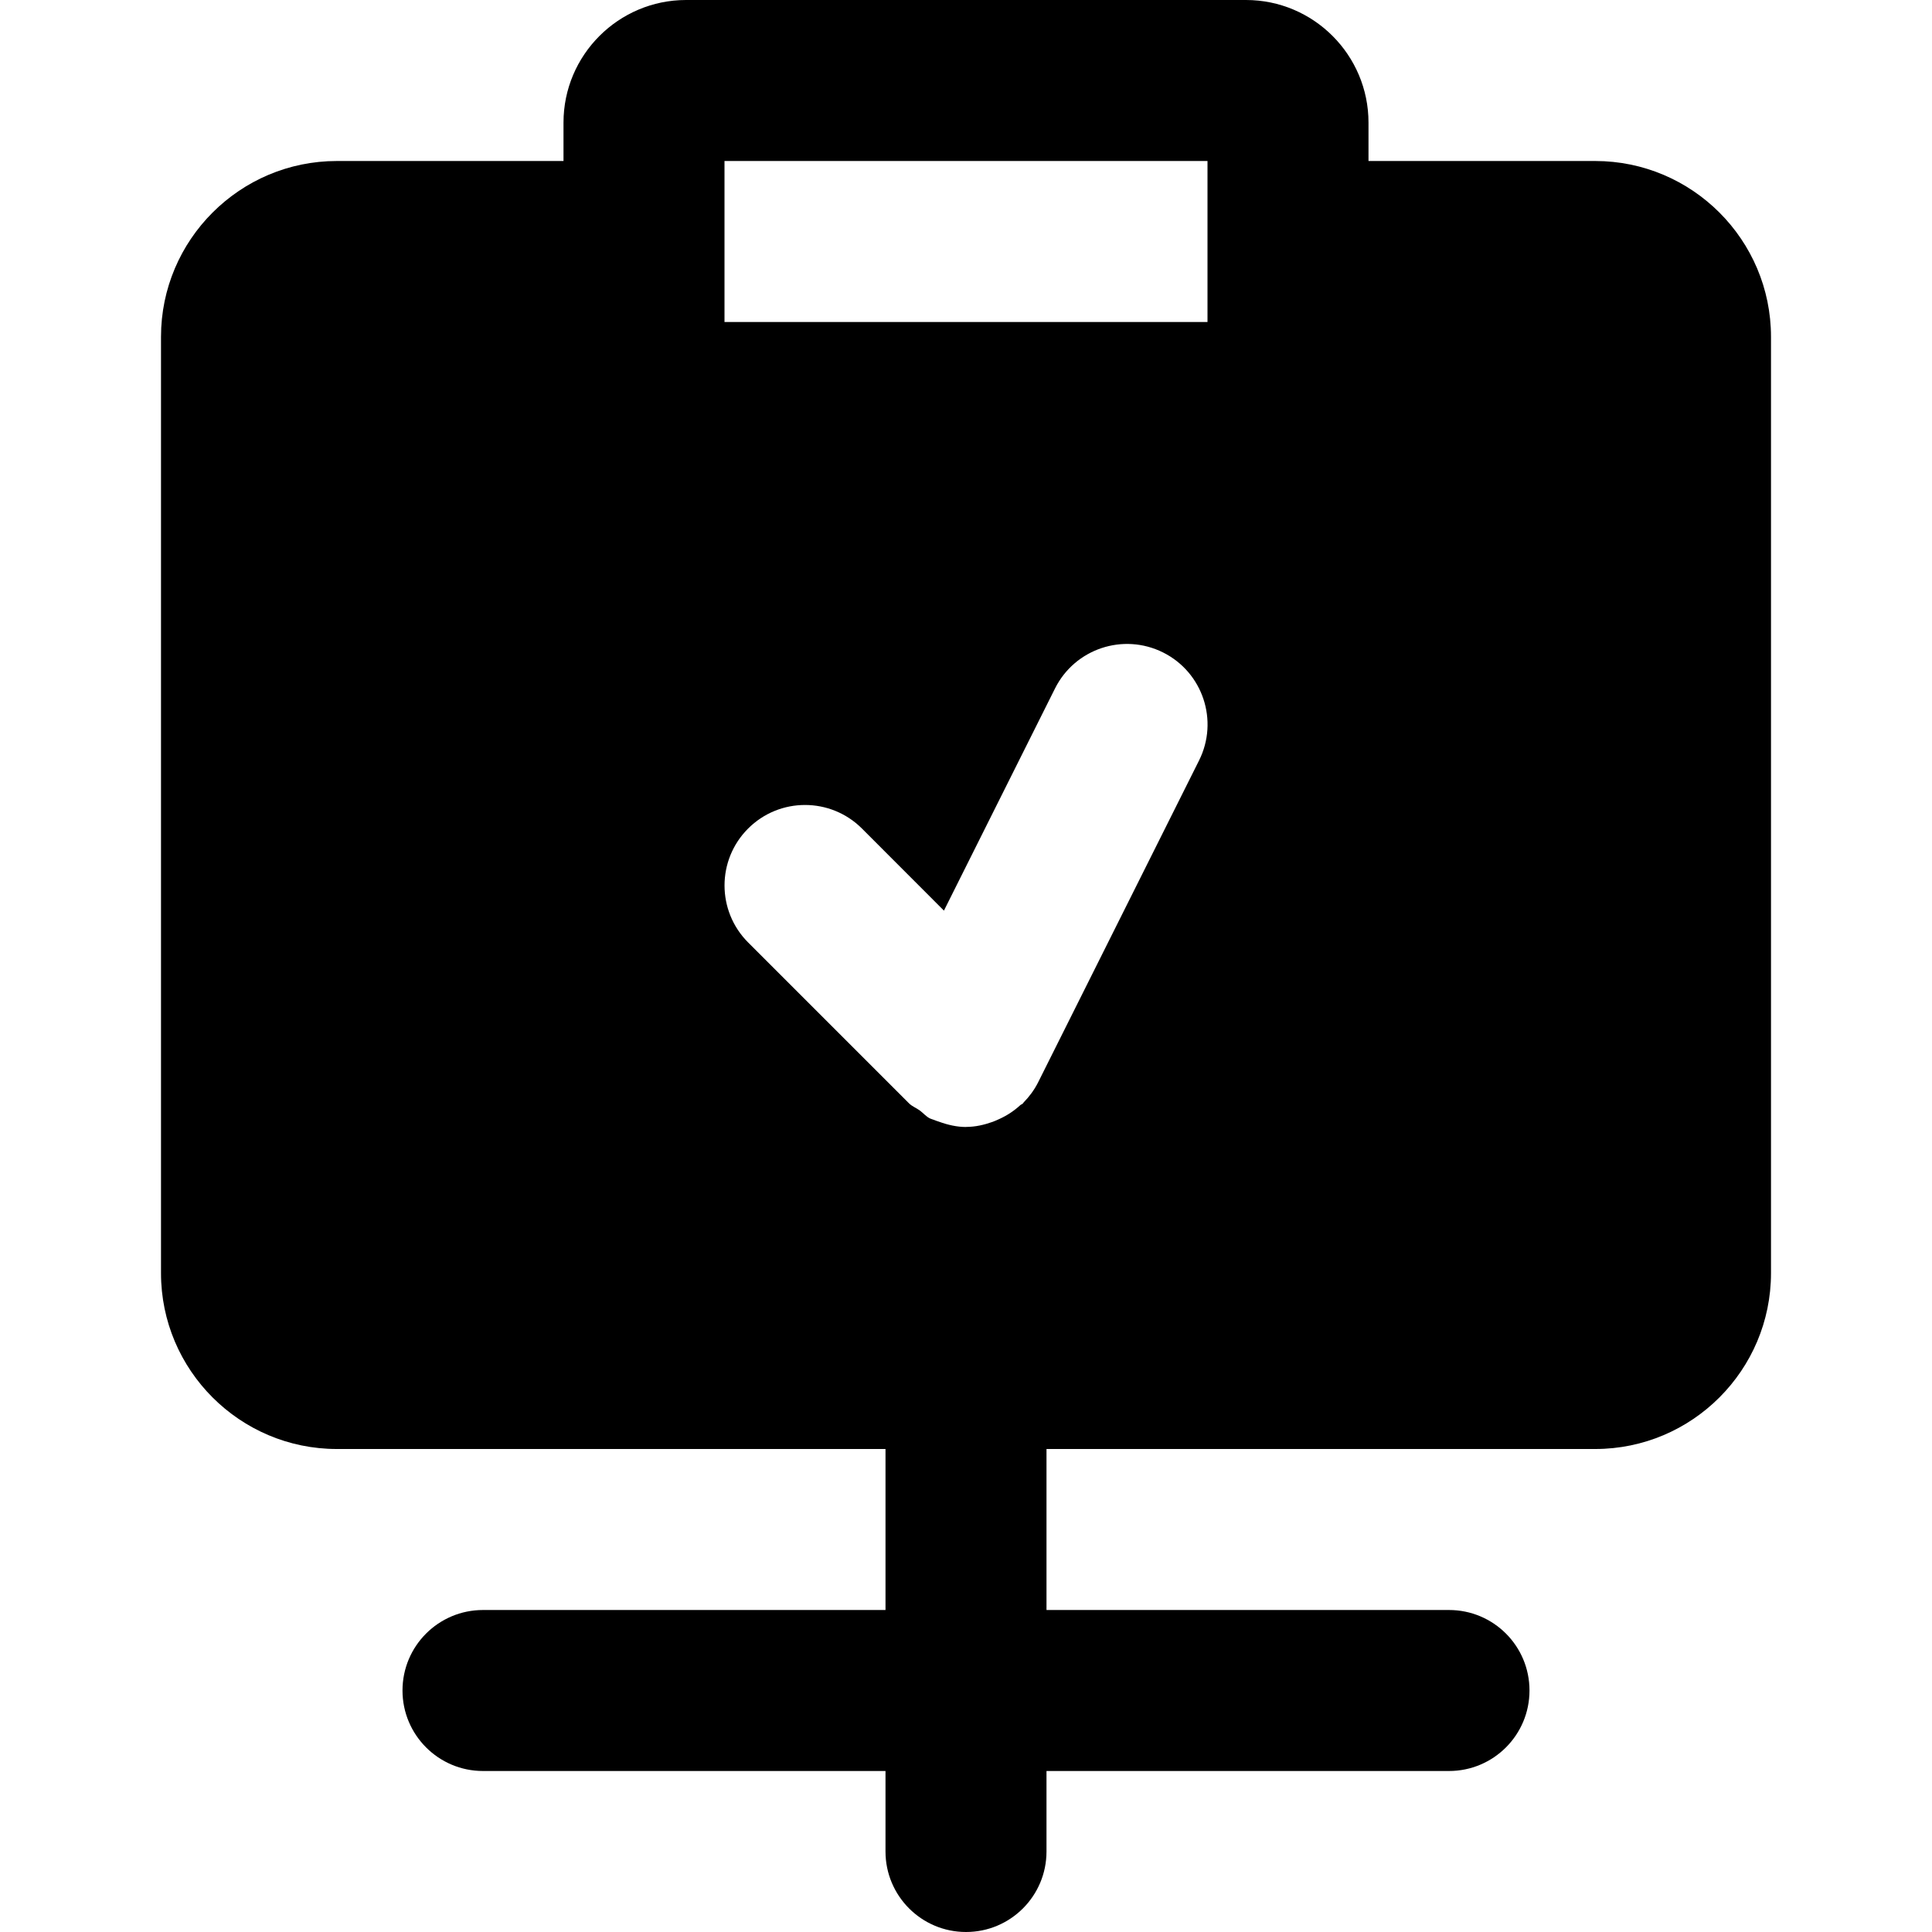
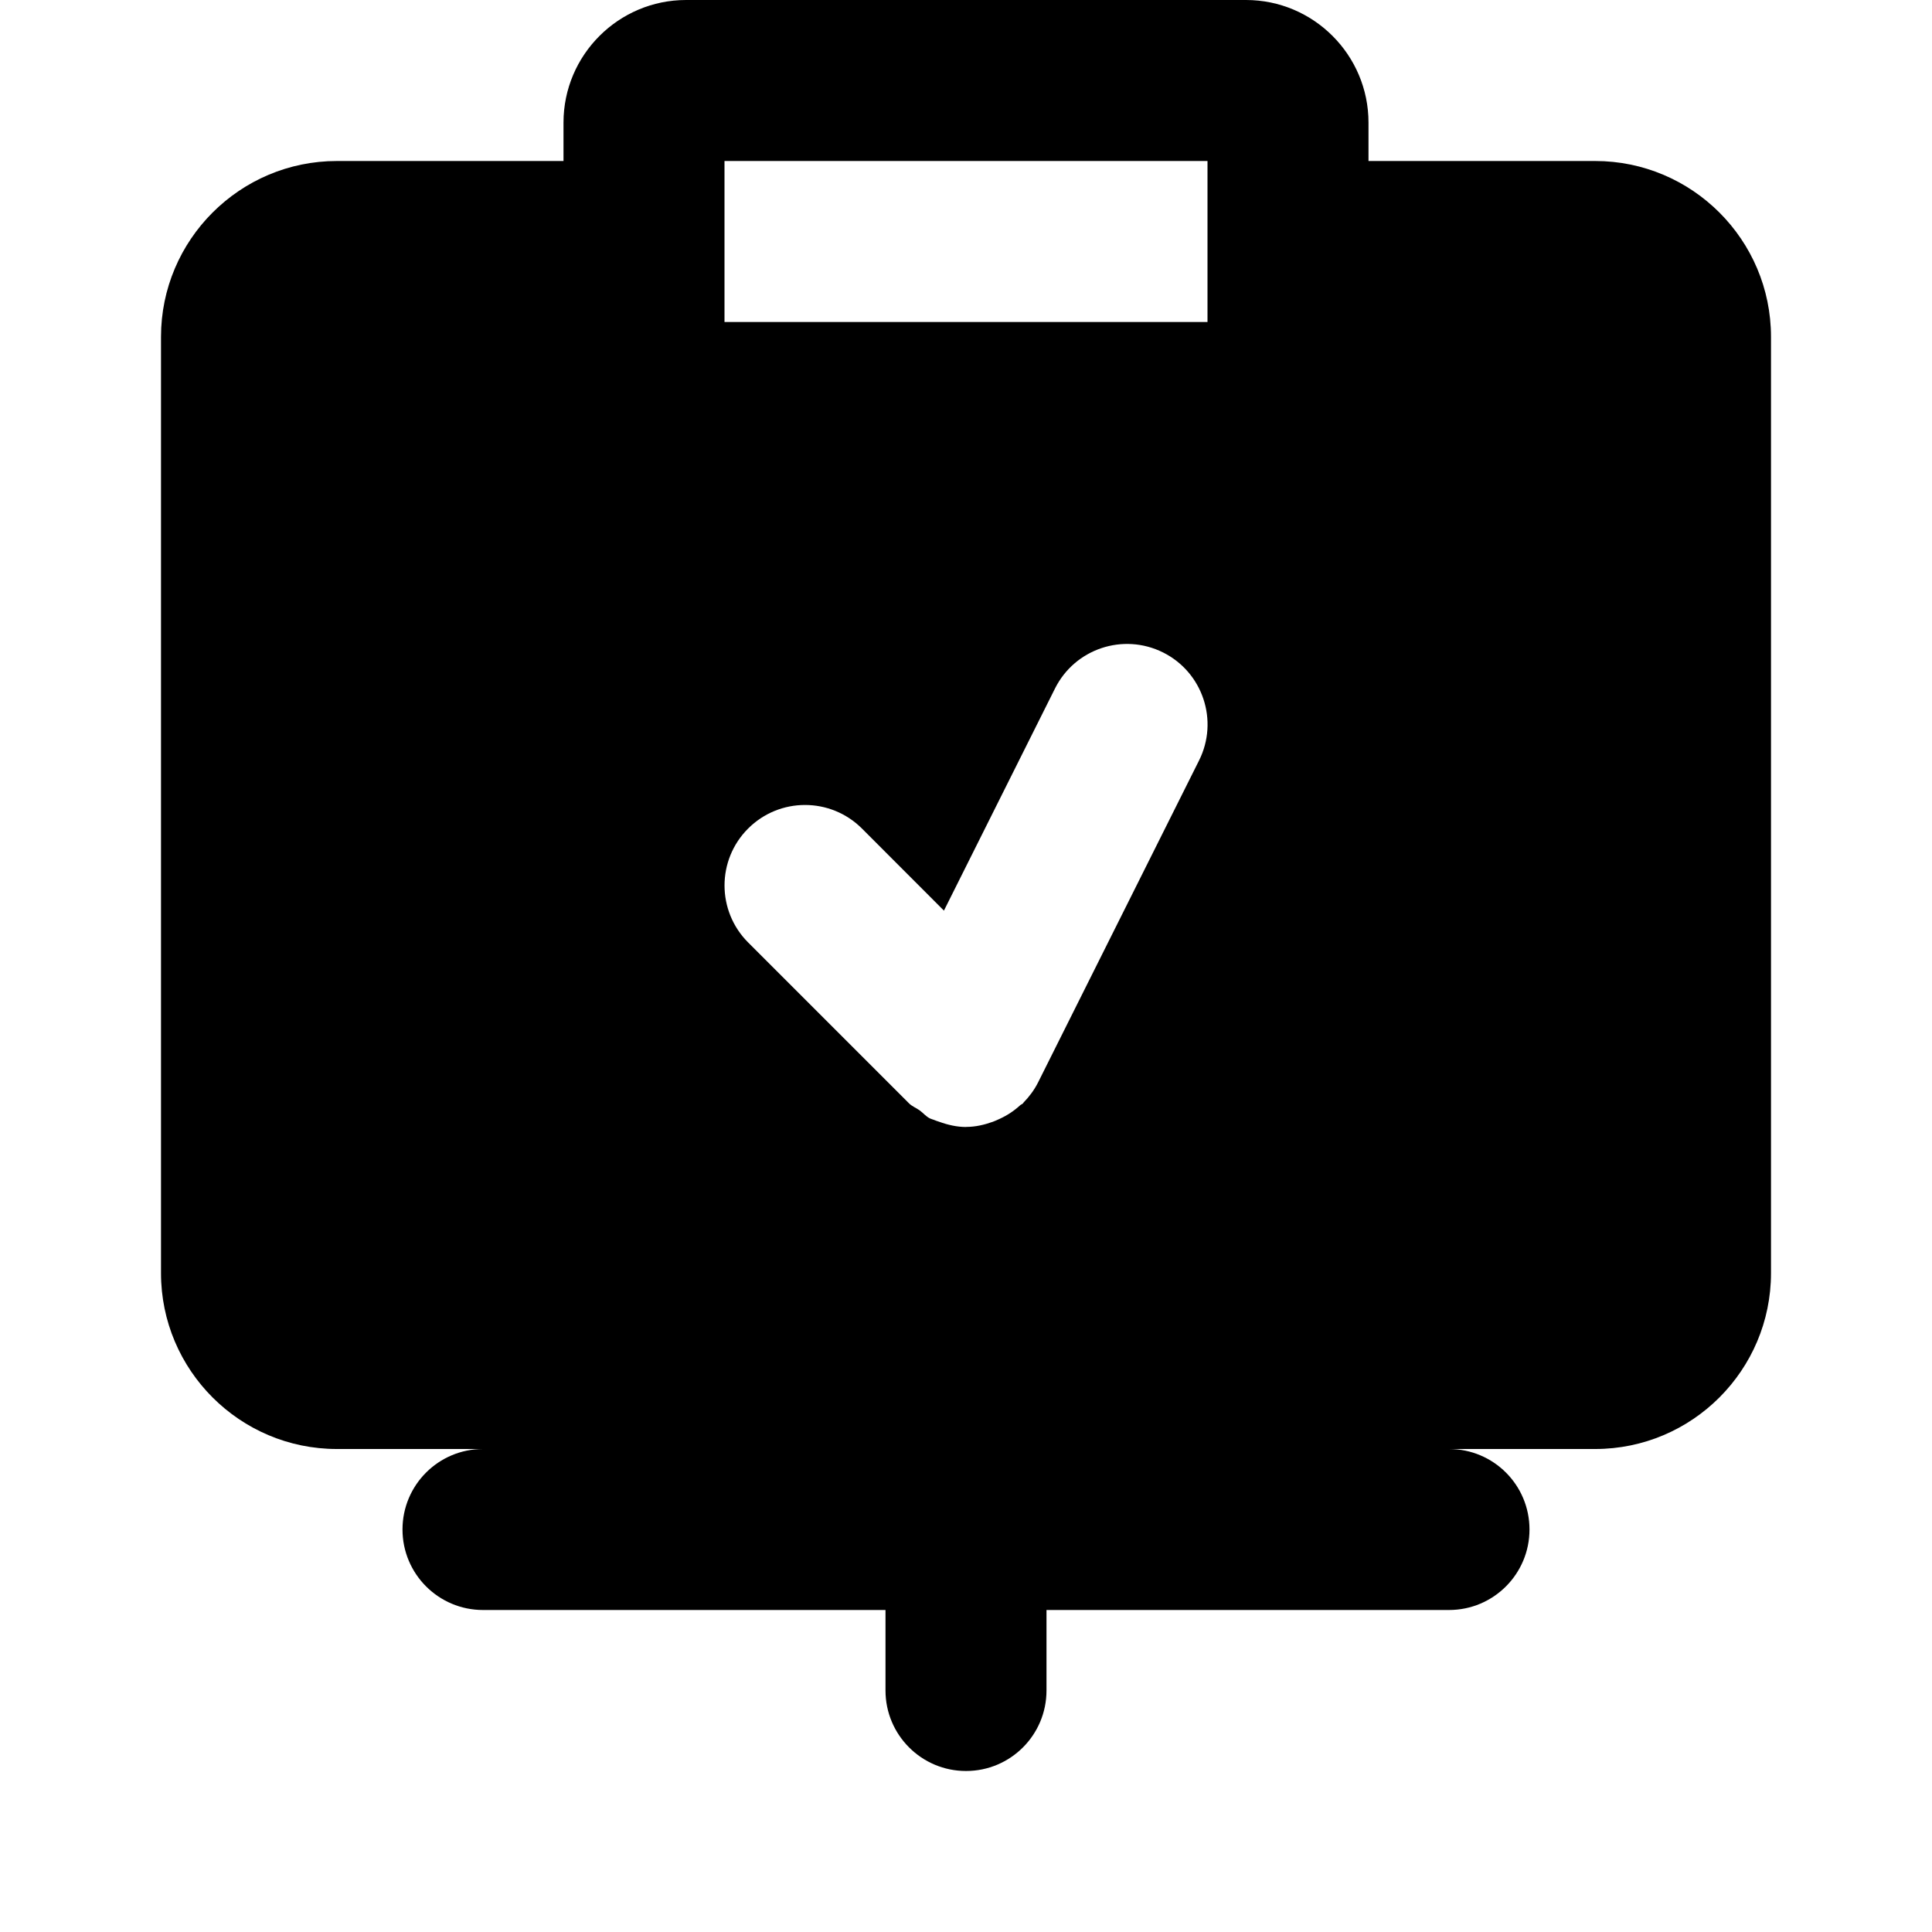
<svg xmlns="http://www.w3.org/2000/svg" fill="#000000" height="800px" width="800px" version="1.1" id="Layer_1" viewBox="0 0 511.999 511.999" xml:space="preserve">
  <g>
    <g>
-       <path d="M422.741,42.667h-60.075V32.491C362.666,14.571,348.095,0,330.197,0H181.824c-17.899,0-32.491,14.571-32.491,32.491    v10.176H89.28c-25.707,0-46.613,20.907-46.613,46.592v248.128C42.666,363.093,63.572,384,89.28,384h145.387v42.667H127.999    c-11.776,0-21.333,9.536-21.333,21.333c0,11.776,9.557,21.333,21.333,21.333h106.667v21.333c0,11.776,9.557,21.333,21.333,21.333    c11.797,0,21.333-9.557,21.333-21.333v-21.333h106.667c11.797,0,21.333-9.557,21.333-21.333c0-11.797-9.536-21.333-21.333-21.333    H277.332V384h145.408c25.685,0,46.592-20.907,46.592-46.613V89.259C469.332,63.573,448.426,42.667,422.741,42.667z     M191.999,42.667h128v42.667h-128V42.667z M317.759,201.536l-42.667,85.333c-1.024,2.027-2.347,3.776-3.84,5.312    c-0.064,0.064-0.085,0.171-0.171,0.235c-0.192,0.213-0.491,0.277-0.704,0.469c-1.621,1.493-3.435,2.688-5.419,3.605    c-0.619,0.277-1.195,0.555-1.835,0.789c-2.261,0.811-4.629,1.365-7.061,1.365c0,0-0.043,0.021-0.064,0.021    c-2.411,0-4.821-0.555-7.168-1.408c-0.448-0.149-0.875-0.277-1.301-0.469c-0.363-0.149-0.725-0.213-1.067-0.384    c-1.088-0.533-1.792-1.451-2.731-2.133c-0.917-0.661-1.984-1.045-2.816-1.856l-42.667-42.667c-8.32-8.341-8.32-21.845,0-30.165    c8.341-8.341,21.845-8.341,30.187,0l21.717,21.739l29.44-58.88c5.269-10.517,18.048-14.805,28.629-9.536    C318.762,178.176,323.028,190.997,317.759,201.536z" />
+       <path d="M422.741,42.667h-60.075V32.491C362.666,14.571,348.095,0,330.197,0H181.824c-17.899,0-32.491,14.571-32.491,32.491    v10.176H89.28c-25.707,0-46.613,20.907-46.613,46.592v248.128C42.666,363.093,63.572,384,89.28,384h145.387H127.999    c-11.776,0-21.333,9.536-21.333,21.333c0,11.776,9.557,21.333,21.333,21.333h106.667v21.333c0,11.776,9.557,21.333,21.333,21.333    c11.797,0,21.333-9.557,21.333-21.333v-21.333h106.667c11.797,0,21.333-9.557,21.333-21.333c0-11.797-9.536-21.333-21.333-21.333    H277.332V384h145.408c25.685,0,46.592-20.907,46.592-46.613V89.259C469.332,63.573,448.426,42.667,422.741,42.667z     M191.999,42.667h128v42.667h-128V42.667z M317.759,201.536l-42.667,85.333c-1.024,2.027-2.347,3.776-3.84,5.312    c-0.064,0.064-0.085,0.171-0.171,0.235c-0.192,0.213-0.491,0.277-0.704,0.469c-1.621,1.493-3.435,2.688-5.419,3.605    c-0.619,0.277-1.195,0.555-1.835,0.789c-2.261,0.811-4.629,1.365-7.061,1.365c0,0-0.043,0.021-0.064,0.021    c-2.411,0-4.821-0.555-7.168-1.408c-0.448-0.149-0.875-0.277-1.301-0.469c-0.363-0.149-0.725-0.213-1.067-0.384    c-1.088-0.533-1.792-1.451-2.731-2.133c-0.917-0.661-1.984-1.045-2.816-1.856l-42.667-42.667c-8.32-8.341-8.32-21.845,0-30.165    c8.341-8.341,21.845-8.341,30.187,0l21.717,21.739l29.44-58.88c5.269-10.517,18.048-14.805,28.629-9.536    C318.762,178.176,323.028,190.997,317.759,201.536z" />
    </g>
  </g>
</svg>